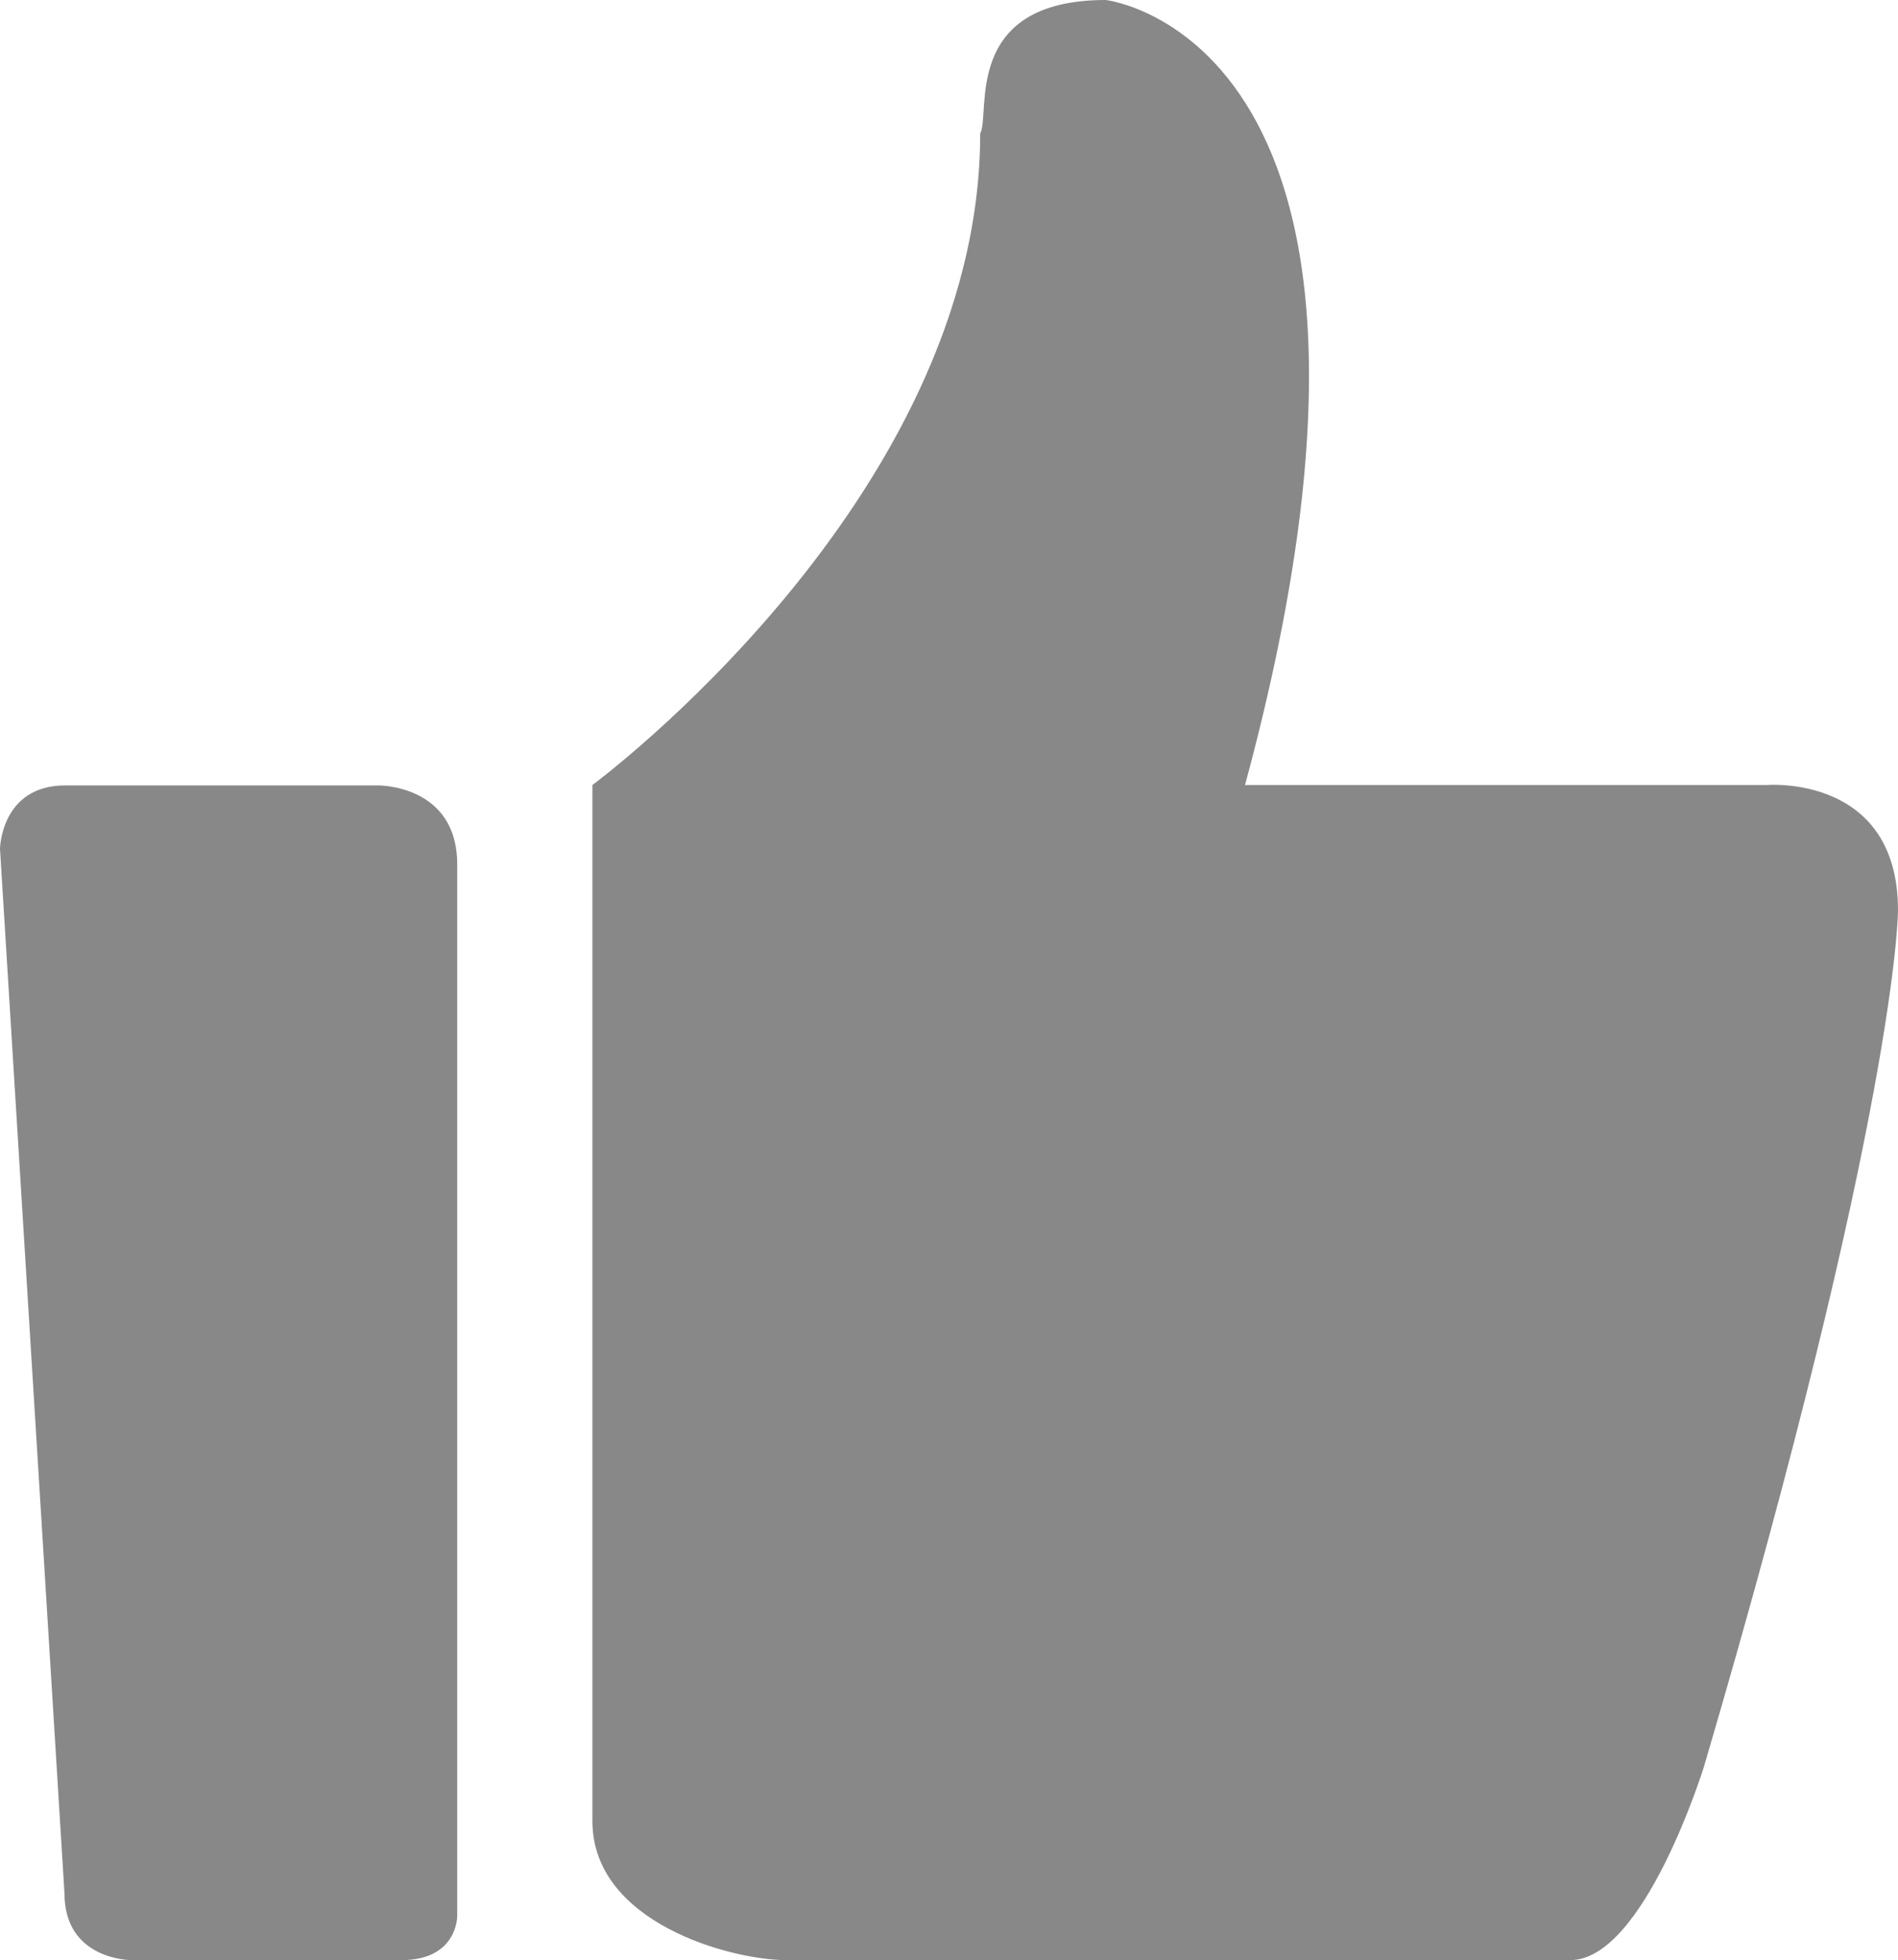
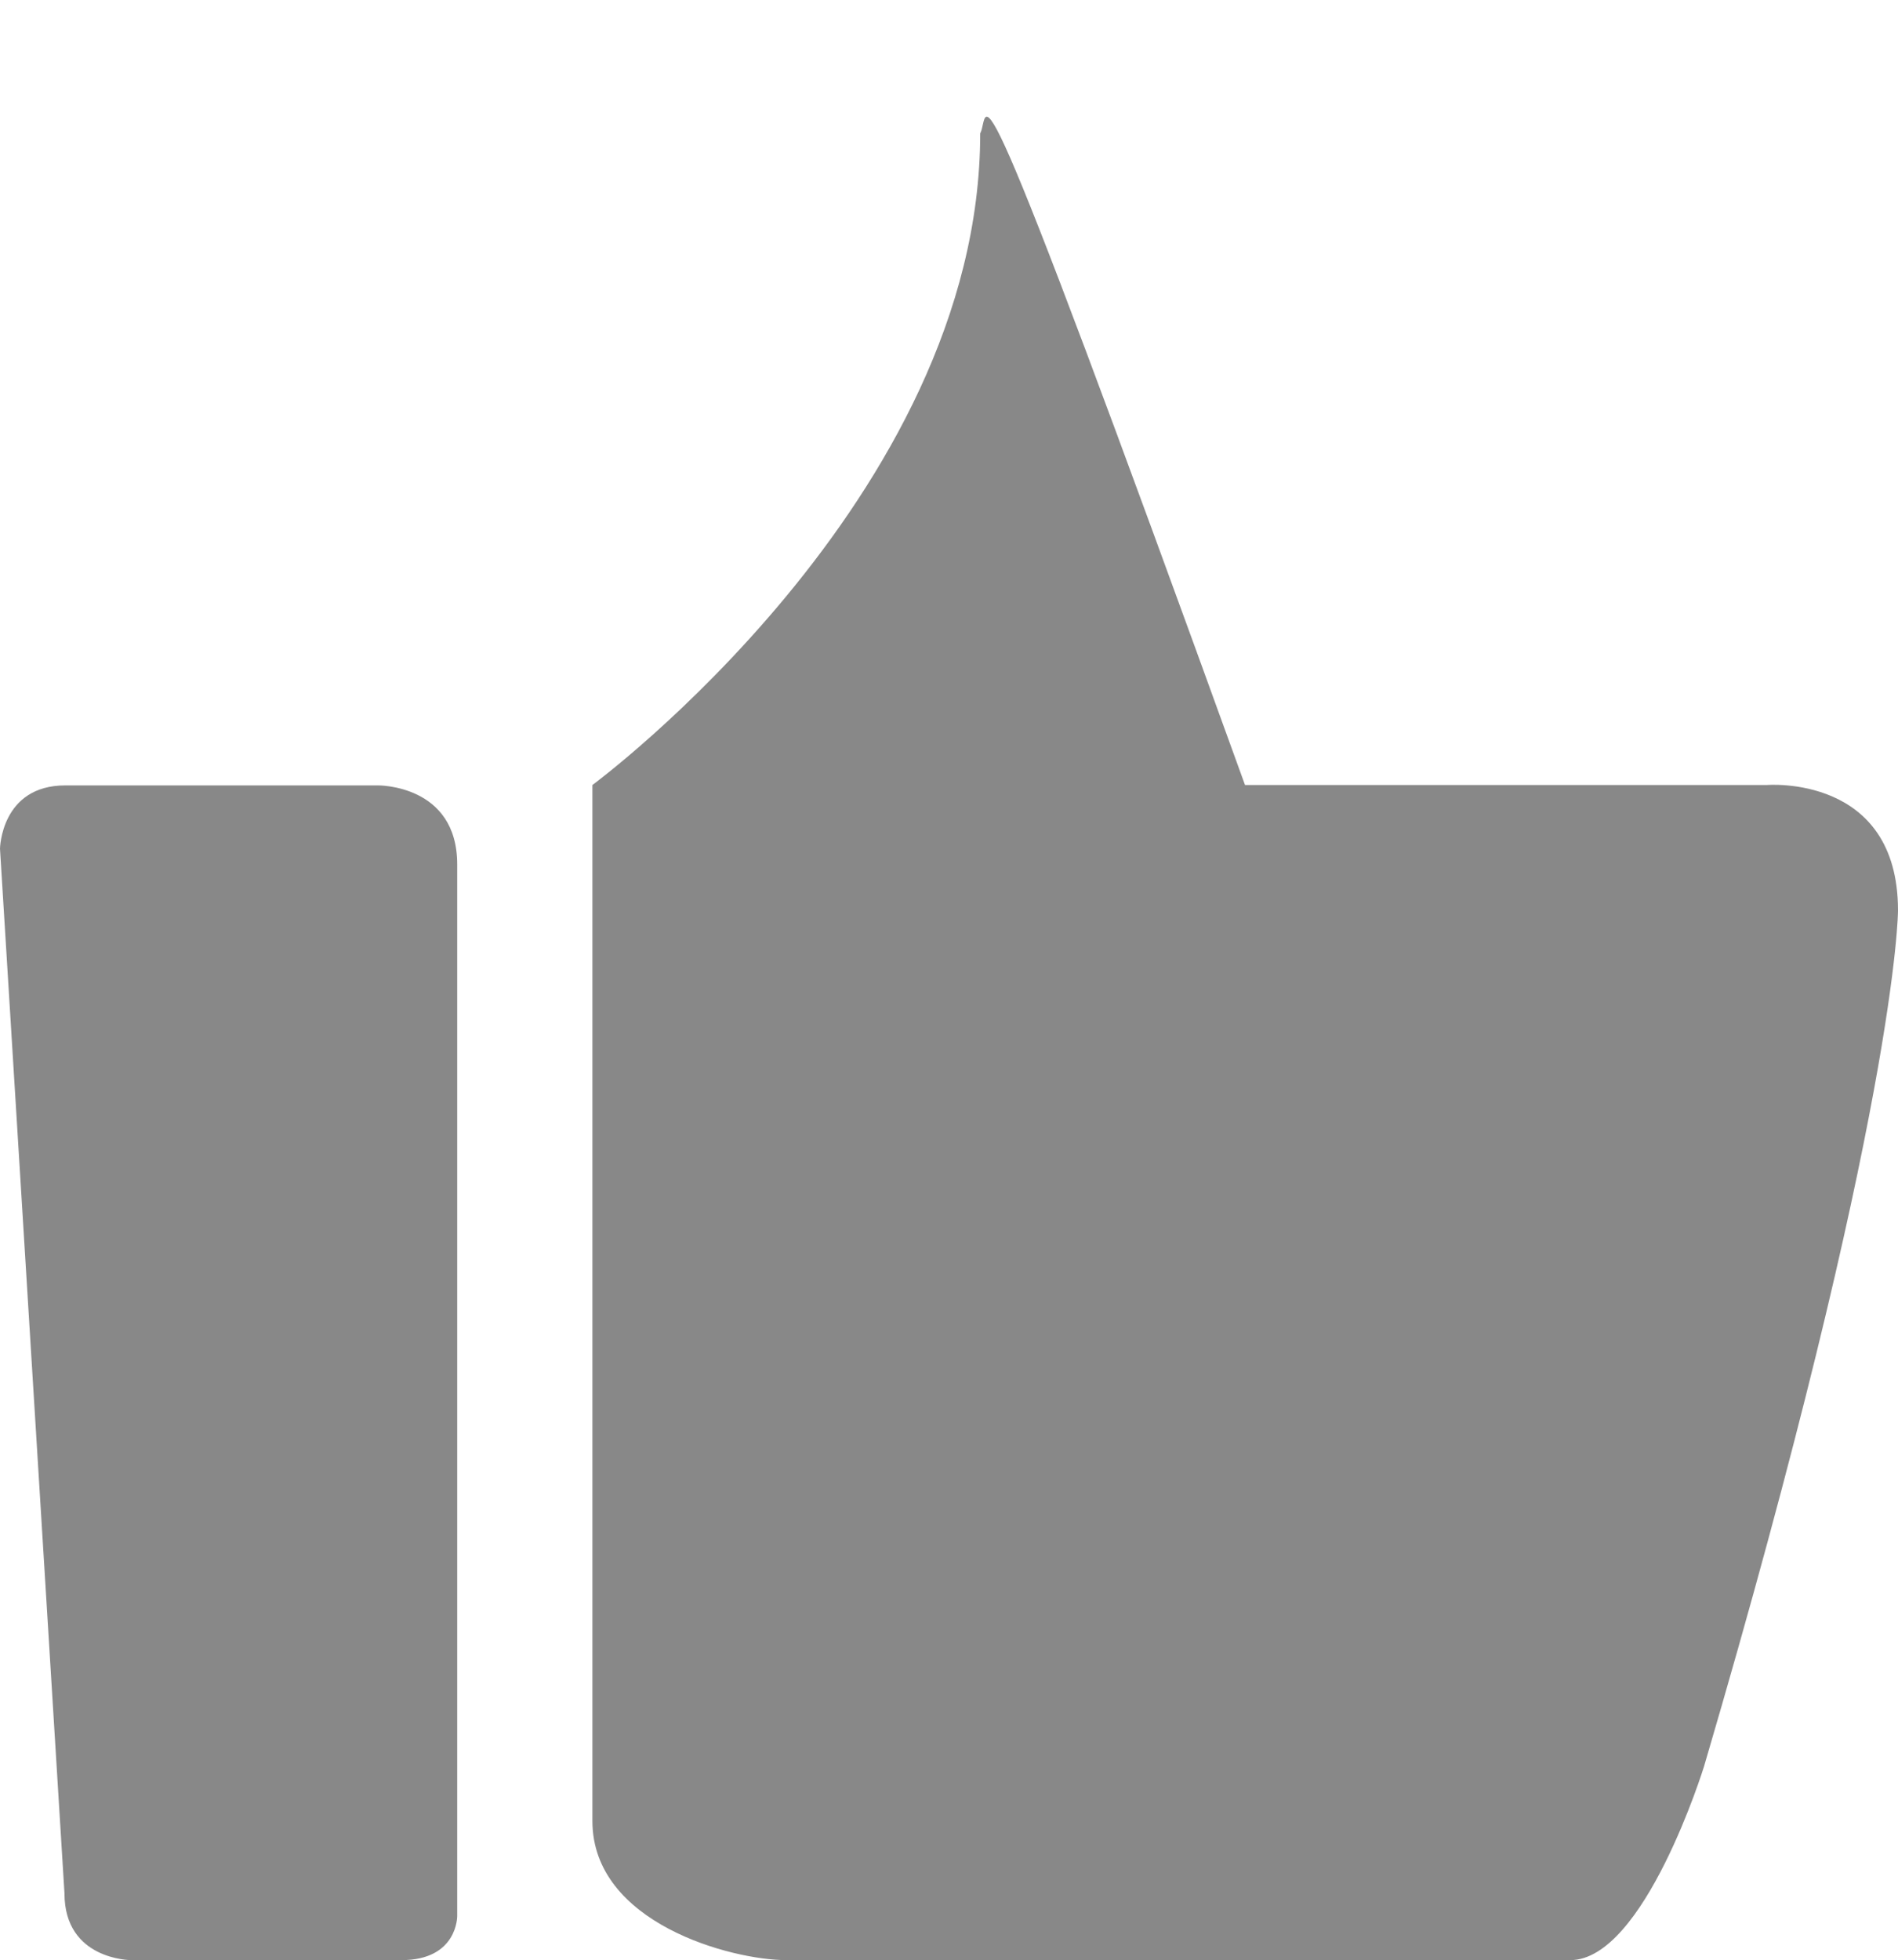
<svg xmlns="http://www.w3.org/2000/svg" fill="none" version="1.1" width="14.6" height="15.074" viewBox="0 0 14.6 15.074">
  <g>
-     <path d="M13.591,6.037L9.577,6.037C11.132,0.294,8.506,0,8.506,0C7.392,0,7.623,0.88,7.54,1.026C7.54,3.836,4.557,6.037,4.557,6.037L4.557,14.004C4.557,14.791,5.629,15.074,6.049,15.074L12.079,15.074C12.648,15.074,13.108,13.584,13.108,13.584C14.6,8.51,14.6,7.001,14.6,7.001C14.6,5.952,13.591,6.037,13.591,6.037ZM2.906,6.04L0.503,6.04C0.007,6.04,0,6.527,0,6.527L0.496,14.561C0.496,15.074,1.008,15.074,1.008,15.074L3.088,15.074C3.522,15.074,3.517,14.734,3.517,14.734L3.517,6.648C3.517,6.031,2.906,6.04,2.906,6.04Z" fill="#888888" fill-opacity="1" style="mix-blend-mode:passthrough" />
+     <path d="M13.591,6.037L9.577,6.037C7.392,0,7.623,0.88,7.54,1.026C7.54,3.836,4.557,6.037,4.557,6.037L4.557,14.004C4.557,14.791,5.629,15.074,6.049,15.074L12.079,15.074C12.648,15.074,13.108,13.584,13.108,13.584C14.6,8.51,14.6,7.001,14.6,7.001C14.6,5.952,13.591,6.037,13.591,6.037ZM2.906,6.04L0.503,6.04C0.007,6.04,0,6.527,0,6.527L0.496,14.561C0.496,15.074,1.008,15.074,1.008,15.074L3.088,15.074C3.522,15.074,3.517,14.734,3.517,14.734L3.517,6.648C3.517,6.031,2.906,6.04,2.906,6.04Z" fill="#888888" fill-opacity="1" style="mix-blend-mode:passthrough" />
  </g>
</svg>